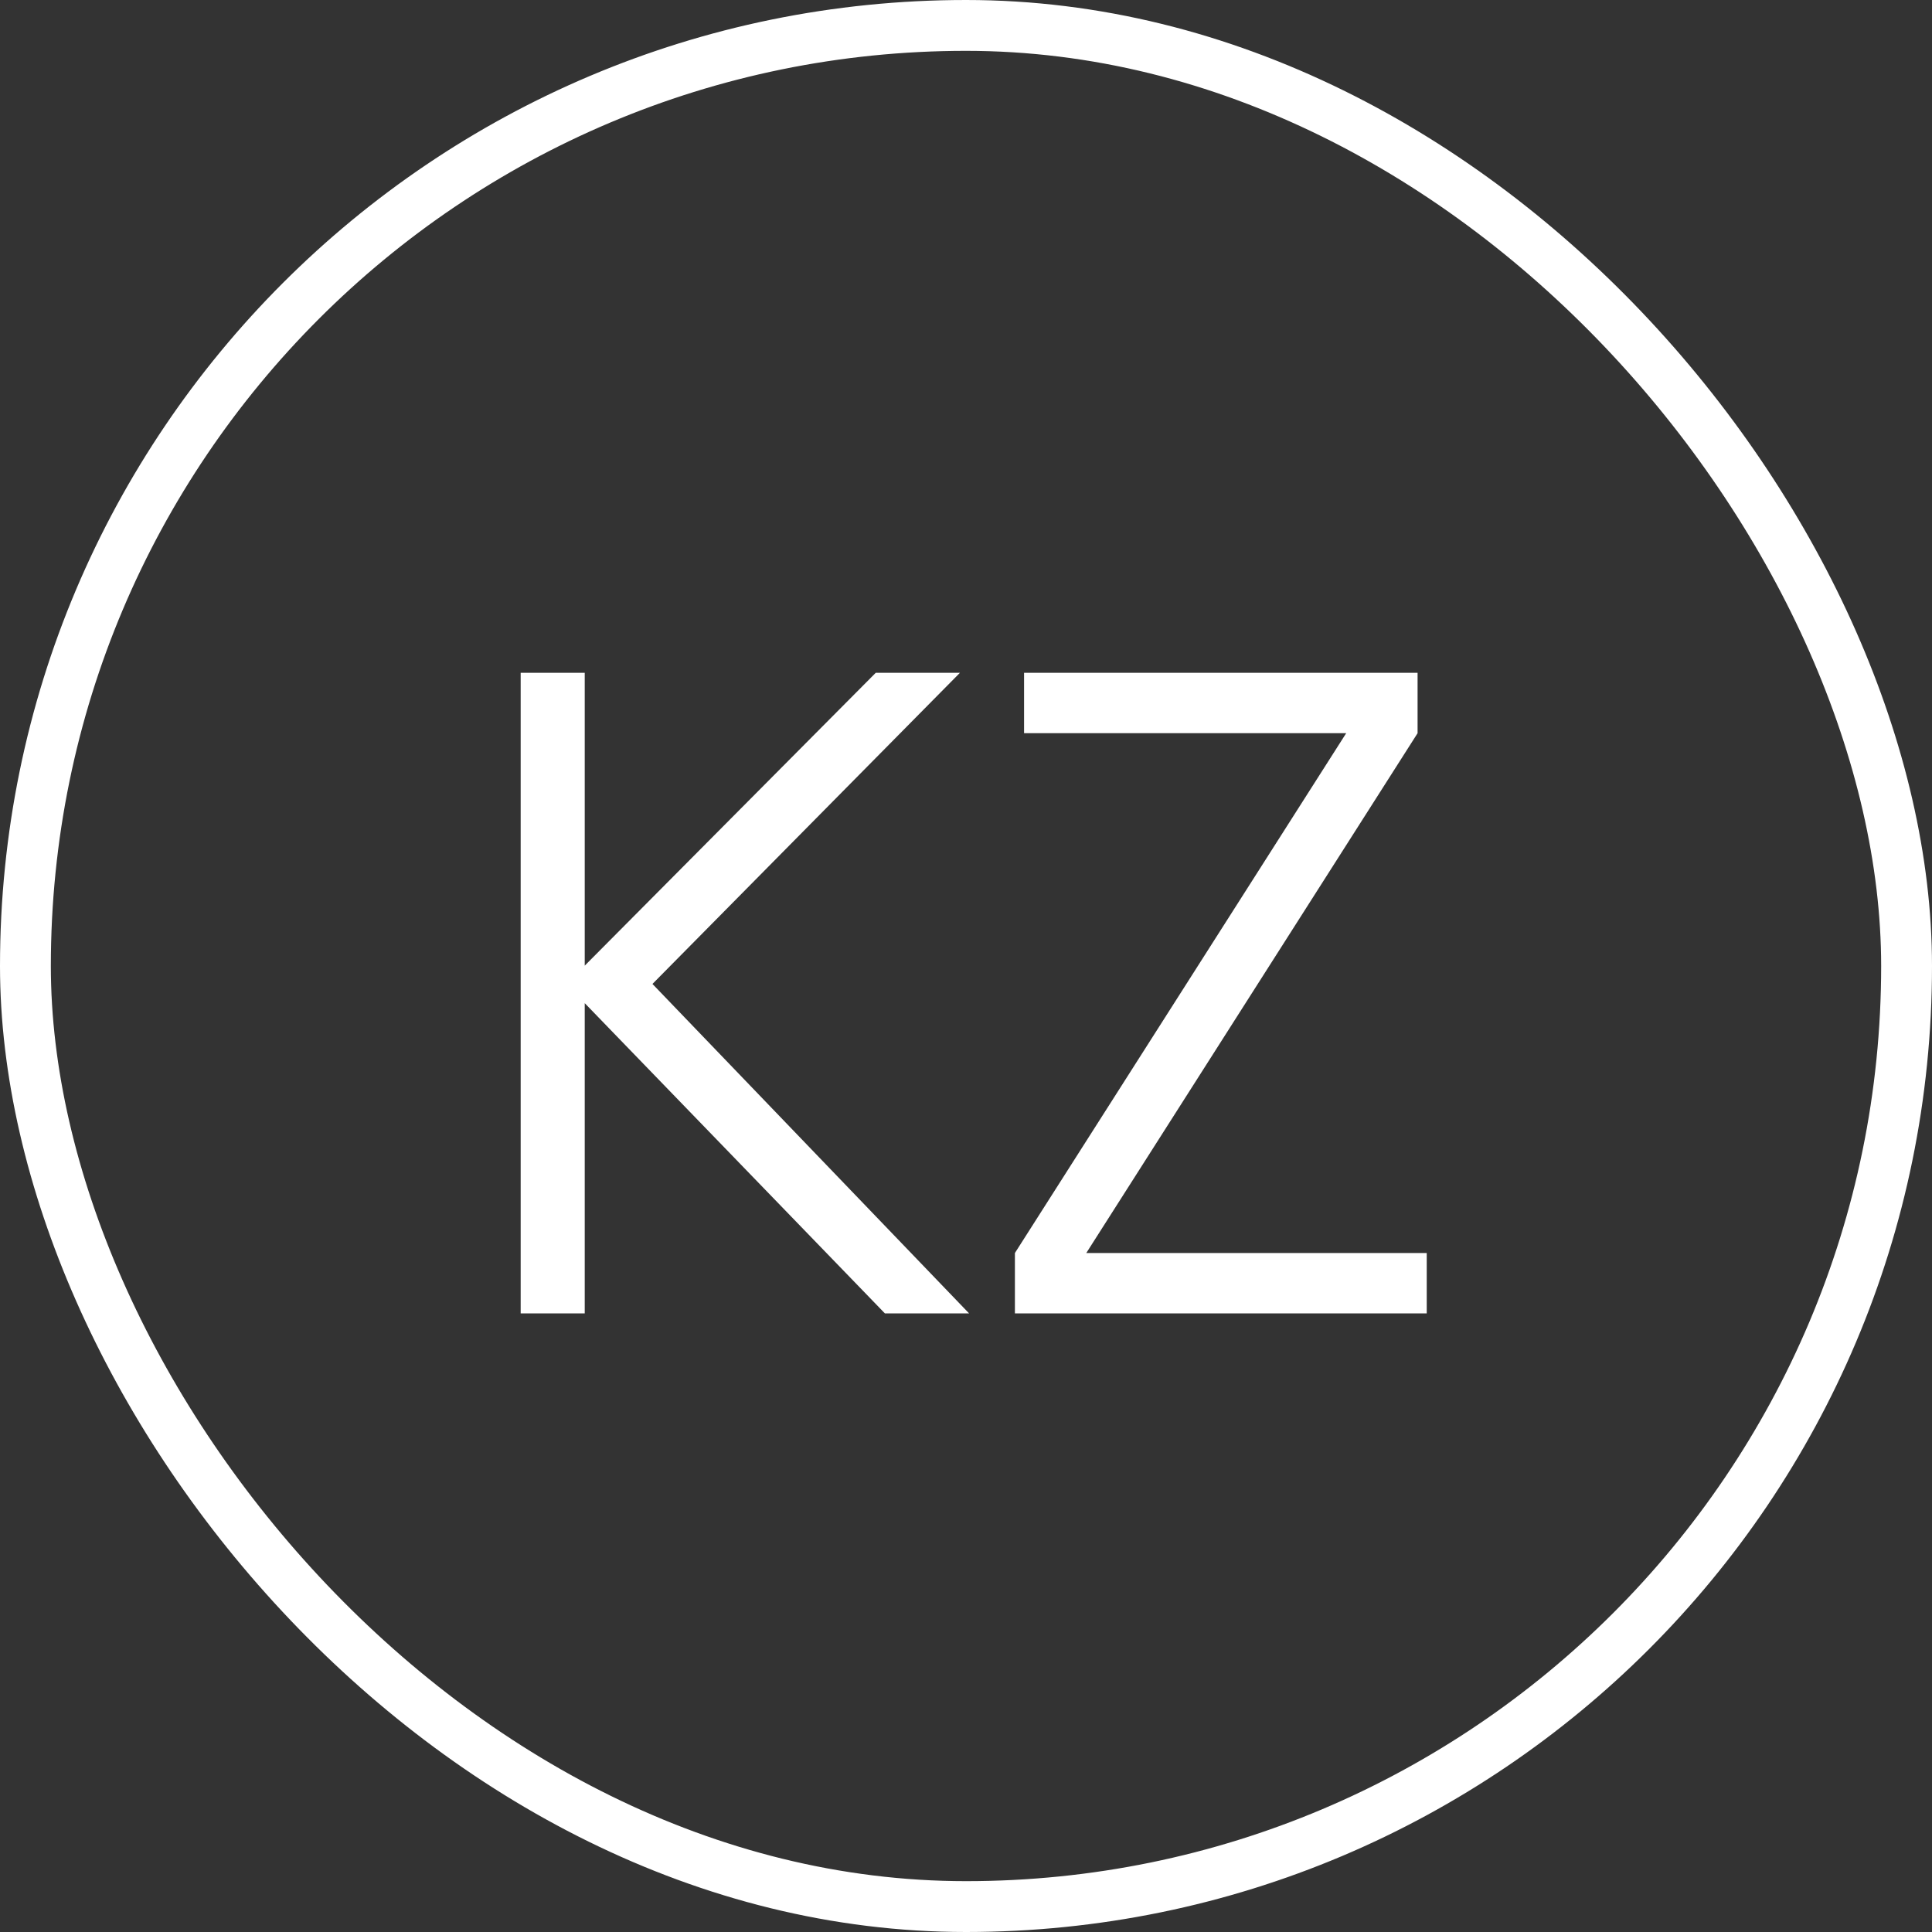
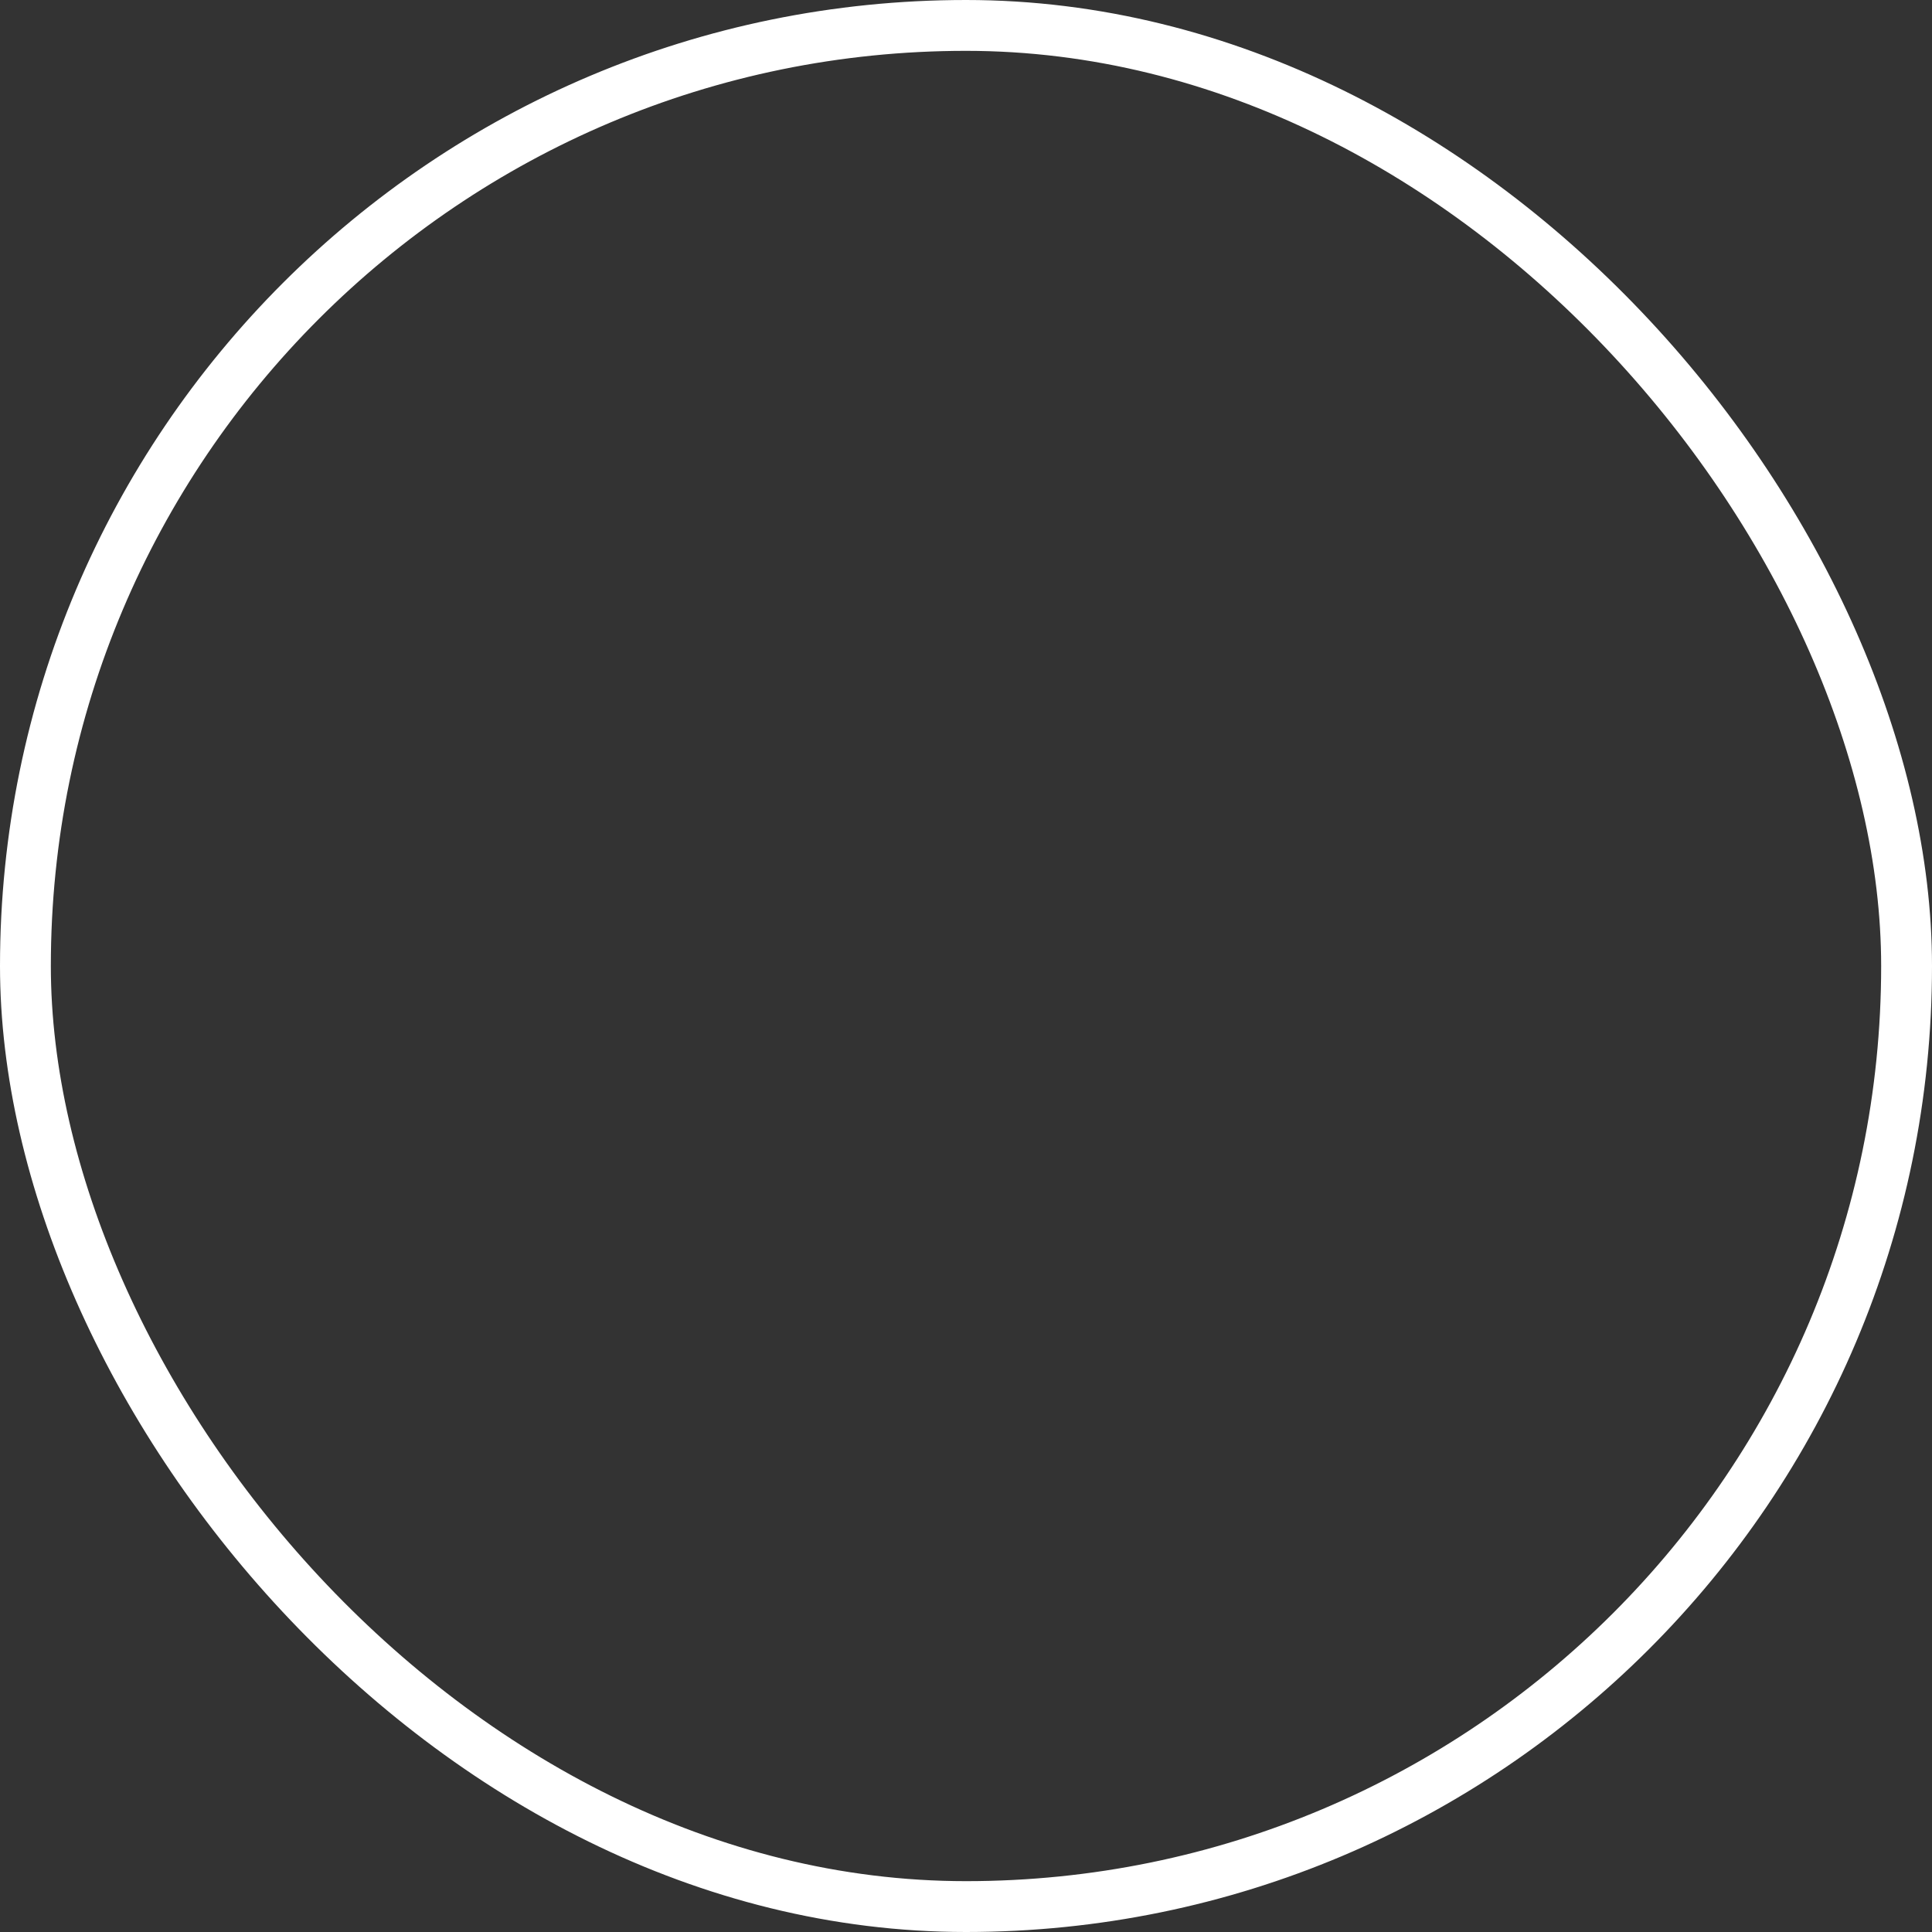
<svg xmlns="http://www.w3.org/2000/svg" width="38" height="38" viewBox="0 0 38 38" fill="none">
  <rect x="0" y="0" width="38" height="38" fill="#333333" stroke="none" />
  <rect x="0.5" y="0.5" width="37" height="37" rx="18.5" stroke="white" style="stroke:white;stroke-opacity:1;" />
-   <path d="M12.833 19.353L19.061 25.833H17.405L11.501 19.731V25.833H10.241V13.233H11.501V18.993L17.225 13.233H18.881L12.833 19.353ZM27.882 14.421L21.366 24.645H28.062V25.833H19.962V24.645L26.478 14.421H20.142V13.233H27.882V14.421Z" fill="white" style="fill:white;fill-opacity:1;" />
</svg>